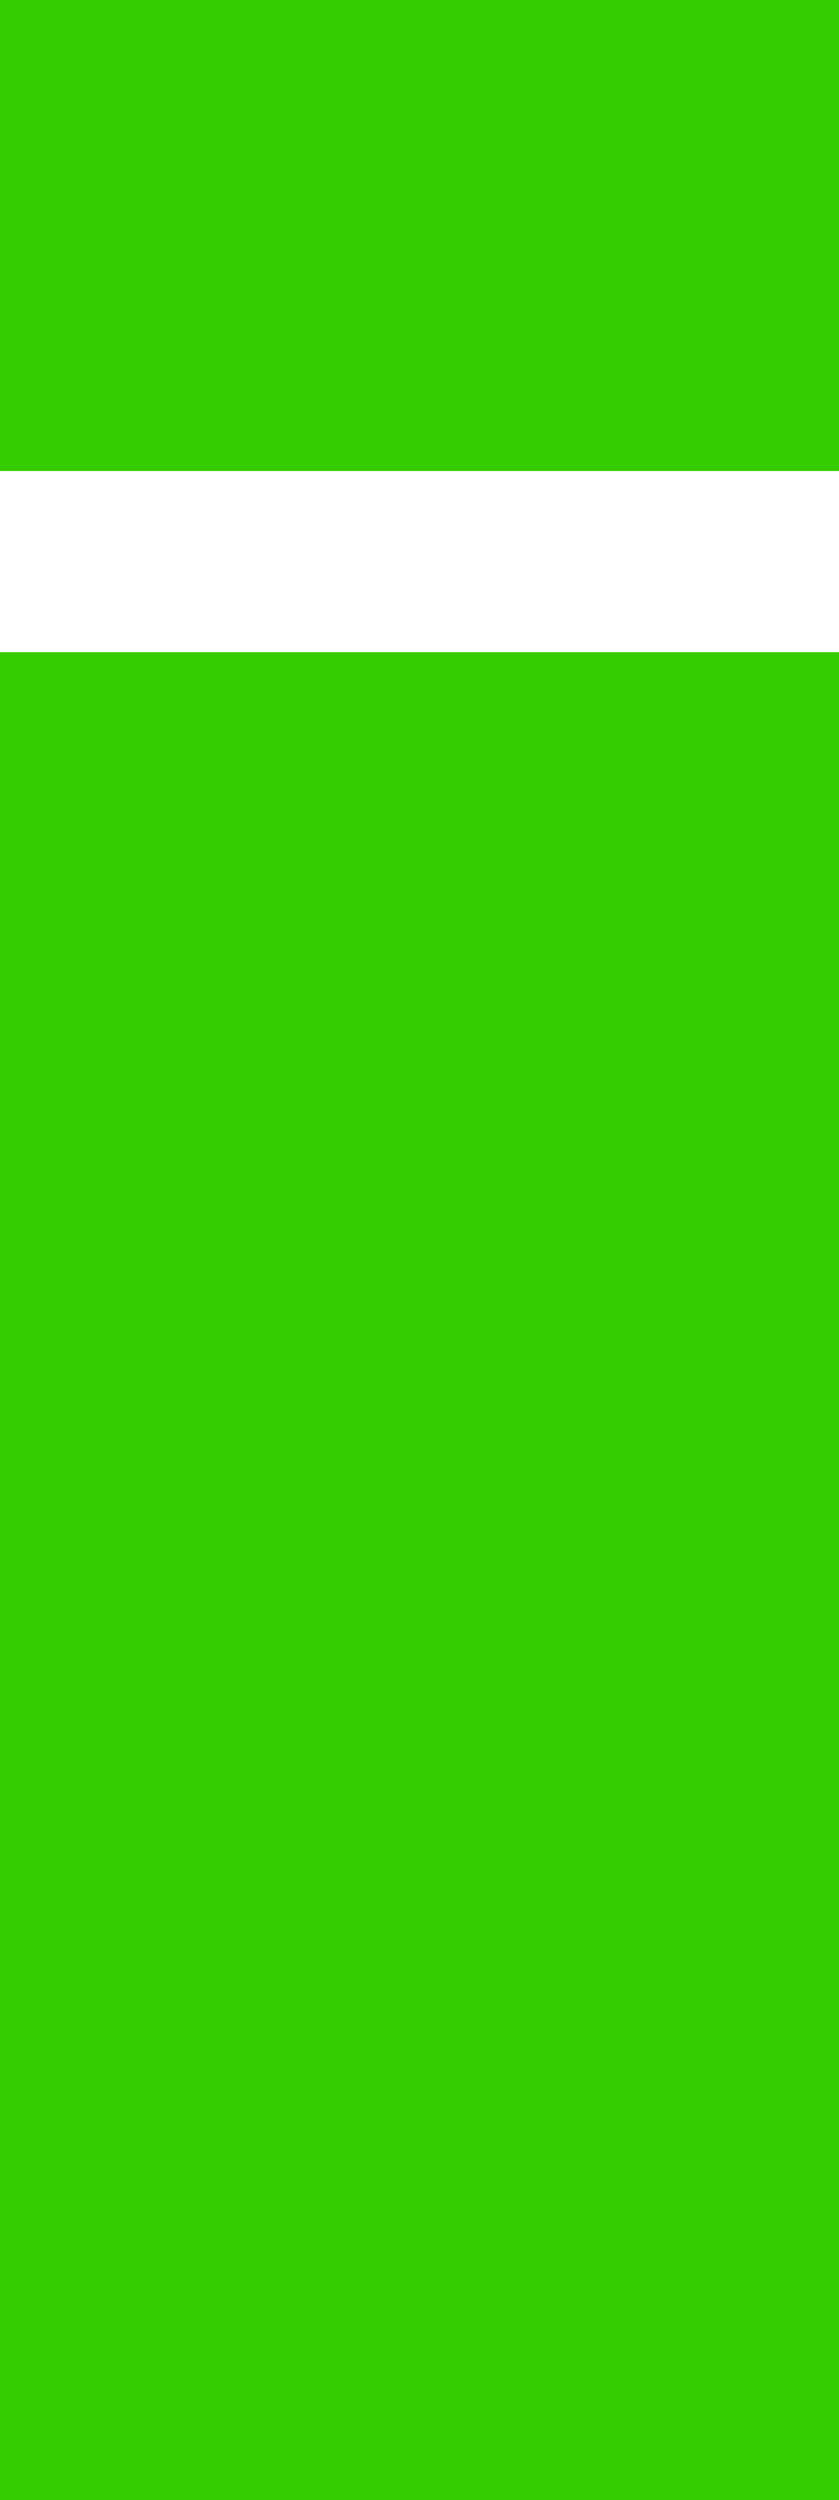
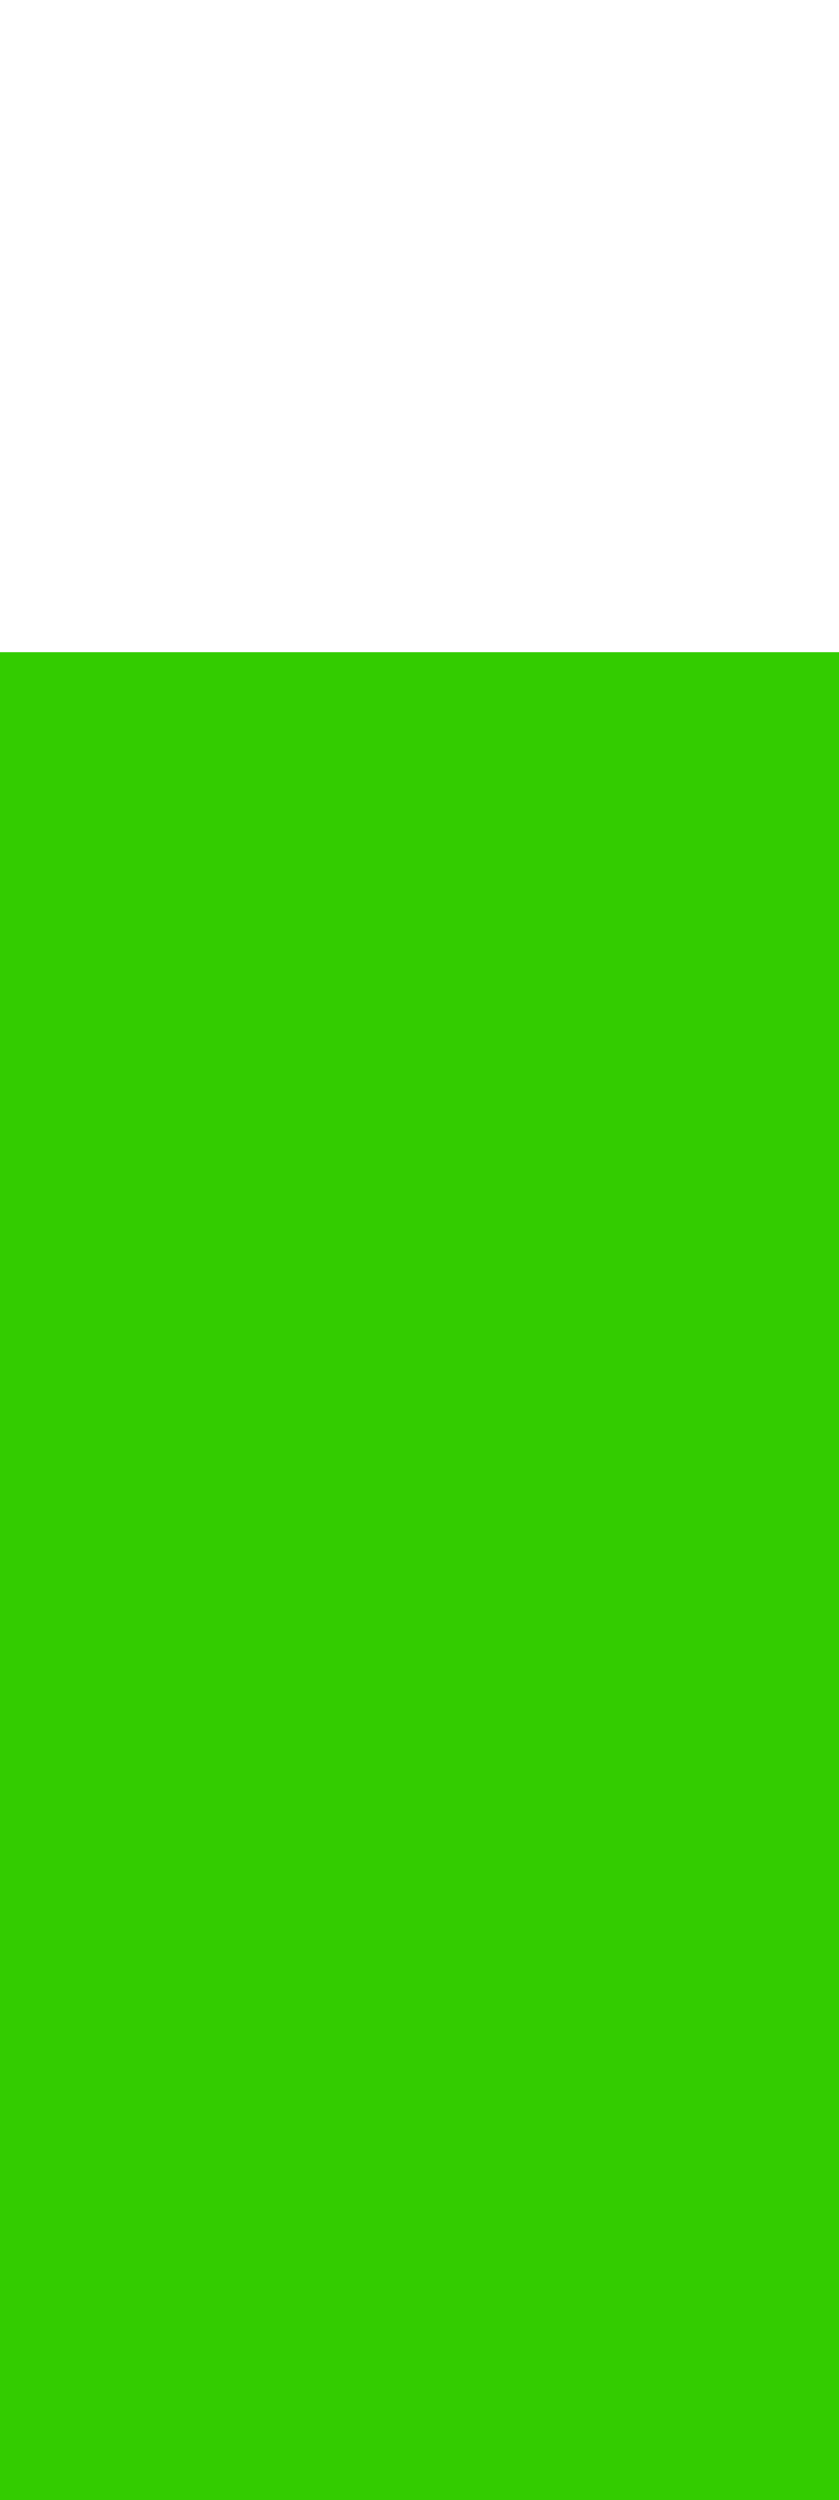
<svg xmlns="http://www.w3.org/2000/svg" height="20.7px" width="6.95px">
  <g transform="matrix(1.0, 0.0, 0.0, 1.0, 3.5, 10.35)">
-     <path d="M-3.5 -4.95 L3.45 -4.95 3.45 10.35 -3.5 10.35 -3.5 -4.95 M3.45 -10.35 L3.45 -6.45 -3.5 -6.45 -3.5 -10.35 3.45 -10.35" fill="#33cc00" fill-rule="evenodd" stroke="none" />
+     <path d="M-3.5 -4.95 L3.45 -4.95 3.45 10.35 -3.5 10.35 -3.5 -4.95 M3.45 -10.35 " fill="#33cc00" fill-rule="evenodd" stroke="none" />
  </g>
</svg>